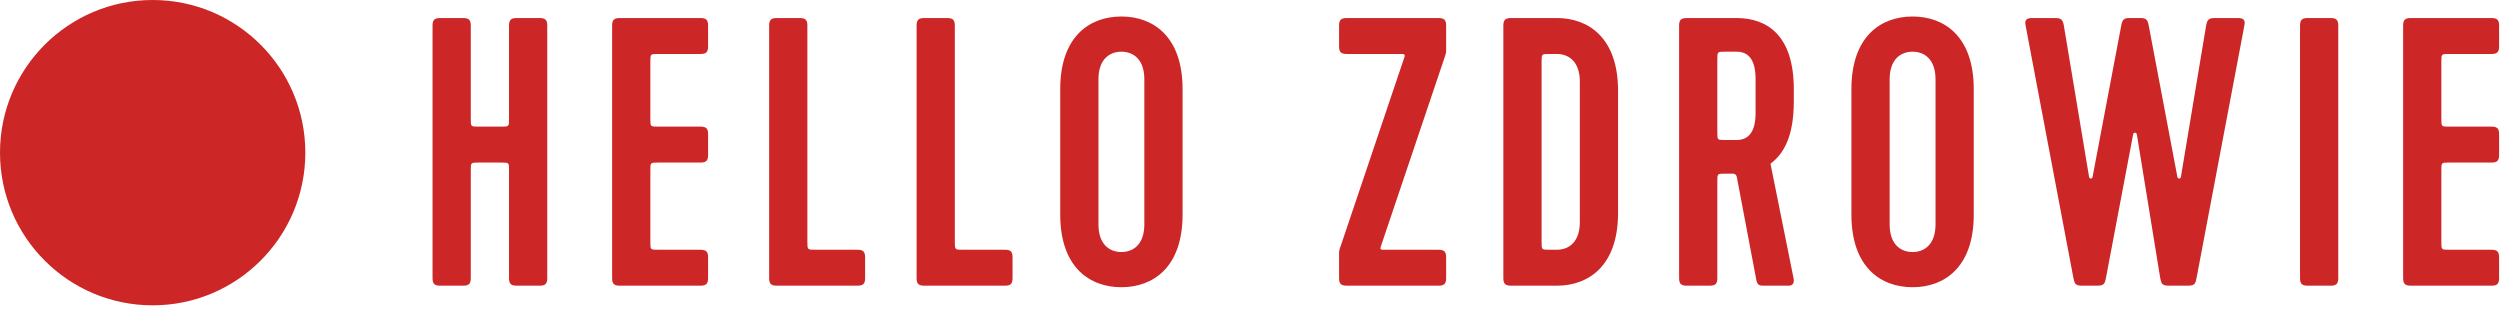
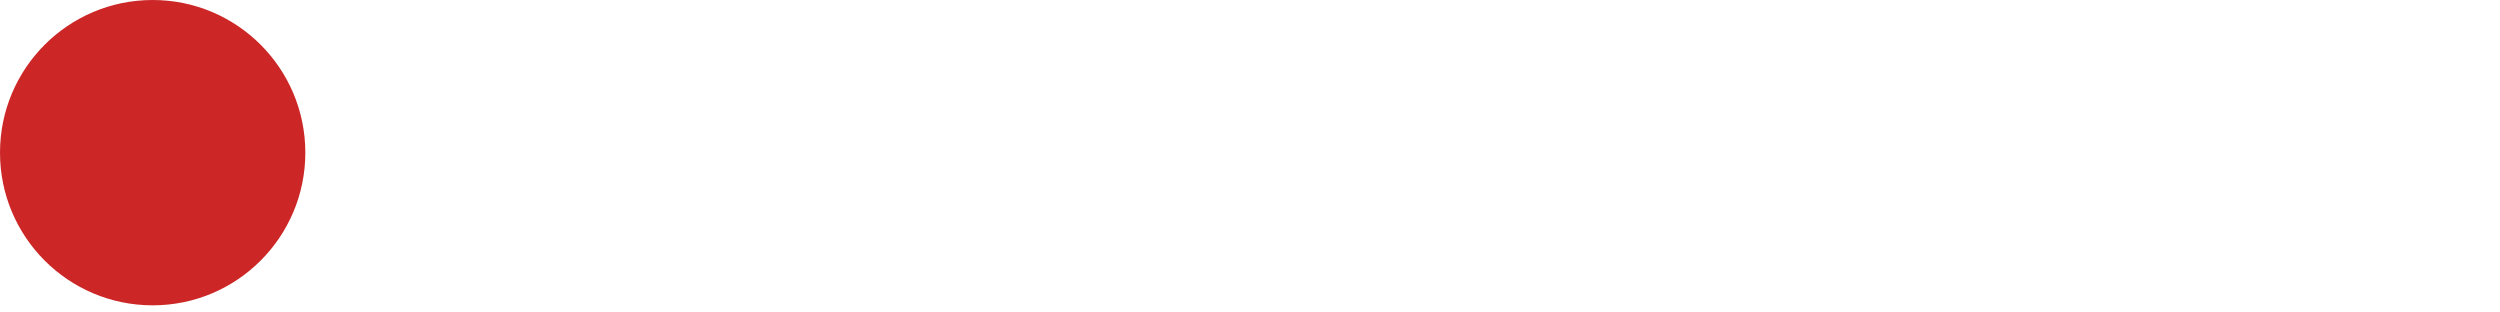
<svg xmlns="http://www.w3.org/2000/svg" width="256" height="32" viewBox="0 0 256 32" fill="none">
  <circle cx="15.633" cy="15.633" r="15.633" fill="#CD2626" />
-   <path fill-rule="evenodd" clip-rule="evenodd" d="M52.123 17.43C52.123 16.647 52.123 16.647 51.34 16.647H48.991C48.208 16.647 48.208 16.647 48.208 17.43V28.471C48.208 29.058 48.013 29.254 47.425 29.254H45.076C44.489 29.254 44.293 29.058 44.293 28.471V2.63C44.293 2.043 44.489 1.847 45.076 1.847H47.425C48.013 1.847 48.208 2.043 48.208 2.63V12.183C48.208 12.966 48.208 12.966 48.991 12.966H51.34C52.123 12.966 52.123 12.966 52.123 12.183V2.63C52.123 2.043 52.319 1.847 52.907 1.847H55.256C55.843 1.847 56.039 2.043 56.039 2.63V28.471C56.039 29.058 55.843 29.254 55.256 29.254H52.907C52.319 29.254 52.123 29.058 52.123 28.471V17.43ZM63.464 29.254C62.877 29.254 62.681 29.058 62.681 28.471V2.63C62.681 2.043 62.877 1.847 63.464 1.847H71.726C72.313 1.847 72.509 2.043 72.509 2.63V4.744C72.509 5.332 72.313 5.527 71.726 5.527H67.38C66.597 5.527 66.597 5.527 66.597 6.31V12.183C66.597 12.966 66.597 12.966 67.38 12.966H71.726C72.313 12.966 72.509 13.162 72.509 13.749V15.864C72.509 16.451 72.313 16.647 71.726 16.647H67.38C66.597 16.647 66.597 16.647 66.597 17.43V24.791C66.597 25.574 66.597 25.574 67.38 25.574H71.726C72.313 25.574 72.509 25.77 72.509 26.357V28.471C72.509 29.058 72.313 29.254 71.726 29.254H63.464ZM79.543 29.254C78.955 29.254 78.76 29.058 78.76 28.471V2.63C78.76 2.043 78.955 1.847 79.543 1.847H81.892C82.479 1.847 82.675 2.043 82.675 2.63V24.752C82.675 25.574 82.675 25.574 83.497 25.574H87.804C88.391 25.574 88.587 25.77 88.587 26.357V28.471C88.587 29.058 88.391 29.254 87.804 29.254H79.543ZM94.642 29.254C94.055 29.254 93.859 29.058 93.859 28.471V2.63C93.859 2.043 94.055 1.847 94.642 1.847H96.991C97.578 1.847 97.774 2.043 97.774 2.63V24.752C97.774 25.574 97.774 25.574 98.596 25.574H102.903C103.491 25.574 103.686 25.77 103.686 26.357V28.471C103.686 29.058 103.491 29.254 102.903 29.254H94.642ZM121.096 9.129V21.972C121.096 27.375 118.081 29.411 114.831 29.411C111.582 29.411 108.567 27.375 108.567 21.972V9.129C108.567 3.726 111.582 1.69 114.831 1.69C118.081 1.69 121.096 3.726 121.096 9.129ZM117.18 22.99V8.111C117.18 6.076 116.045 5.293 114.831 5.293C113.618 5.293 112.482 6.076 112.482 8.111V22.99C112.482 25.026 113.618 25.809 114.831 25.809C116.045 25.809 117.18 25.026 117.18 22.99ZM147.927 5.88L141.389 25.261C141.311 25.495 141.389 25.574 141.585 25.574H147.301C147.888 25.574 148.084 25.77 148.084 26.357V28.471C148.084 29.058 147.888 29.254 147.301 29.254H137.904C137.317 29.254 137.121 29.058 137.121 28.471V26.083C137.121 25.691 137.121 25.613 137.278 25.221L143.816 5.841C143.895 5.645 143.816 5.527 143.621 5.527H137.904C137.317 5.527 137.121 5.332 137.121 4.744V2.63C137.121 2.043 137.317 1.847 137.904 1.847H147.301C147.888 1.847 148.084 2.043 148.084 2.63V5.018C148.084 5.41 148.084 5.41 147.927 5.88ZM154.726 1.847H159.425C162.674 1.847 165.689 3.883 165.689 9.286V21.815C165.689 27.218 162.674 29.254 159.425 29.254H154.726C154.139 29.254 153.943 29.058 153.943 28.471V2.63C153.943 2.043 154.139 1.847 154.726 1.847ZM157.859 24.752C157.859 25.574 157.859 25.574 158.642 25.574H159.425C160.639 25.574 161.774 24.791 161.774 22.755V8.346C161.774 6.31 160.639 5.527 159.425 5.527H158.642C157.859 5.527 157.859 5.527 157.859 6.31V24.752ZM177.813 1.847C181.063 1.847 183.686 3.726 183.686 9.129V10.382C183.686 13.945 182.668 15.746 181.298 16.764L183.647 28.432C183.803 29.058 183.49 29.254 183.177 29.254H180.71C180.201 29.254 179.966 29.254 179.849 28.667L177.852 18.135C177.774 17.782 177.539 17.782 177.382 17.782H176.638C175.855 17.782 175.855 17.782 175.855 18.565V28.471C175.855 29.058 175.66 29.254 175.072 29.254H172.723C172.136 29.254 171.94 29.058 171.94 28.471V2.63C171.94 2.043 172.136 1.847 172.723 1.847H177.813ZM177.813 5.293H176.638C175.855 5.293 175.855 5.293 175.855 6.076V13.554C175.855 14.337 175.855 14.337 176.638 14.337H177.813C179.027 14.337 179.771 13.554 179.771 11.557V8.111C179.771 6.076 179.027 5.293 177.813 5.293ZM202.113 9.129V21.972C202.113 27.375 199.099 29.411 195.849 29.411C192.599 29.411 189.584 27.375 189.584 21.972V9.129C189.584 3.726 192.599 1.69 195.849 1.69C199.099 1.69 202.113 3.726 202.113 9.129ZM198.198 22.99V8.111C198.198 6.076 197.063 5.293 195.849 5.293C194.635 5.293 193.5 6.076 193.5 8.111V22.99C193.5 25.026 194.635 25.809 195.849 25.809C197.063 25.809 198.198 25.026 198.198 22.99ZM218.818 13.789C218.779 13.515 218.466 13.515 218.427 13.789L215.647 28.471C215.529 29.058 215.451 29.254 214.746 29.254H213.219C212.515 29.254 212.436 29.058 212.319 28.471L207.425 2.63C207.307 2.082 207.464 1.847 208.09 1.847H210.439C211.066 1.847 211.222 2.004 211.34 2.63L213.924 18.135C213.963 18.33 214.237 18.33 214.276 18.135L217.213 2.63C217.33 2.004 217.487 1.847 218.074 1.847H219.171C219.758 1.847 219.914 2.004 220.032 2.63L222.968 18.135C223.007 18.33 223.282 18.33 223.321 18.135L225.905 2.63C226.022 2.004 226.179 1.847 226.805 1.847H229.154C229.781 1.847 229.938 2.082 229.82 2.63L224.926 28.471C224.809 29.058 224.73 29.254 224.025 29.254H222.107C221.402 29.254 221.324 29.058 221.206 28.471L218.818 13.789ZM239.438 28.471C239.438 29.058 239.242 29.254 238.655 29.254H236.306C235.719 29.254 235.523 29.058 235.523 28.471V2.63C235.523 2.043 235.719 1.847 236.306 1.847H238.655C239.242 1.847 239.438 2.043 239.438 2.63V28.471ZM246.864 29.254C246.276 29.254 246.081 29.058 246.081 28.471V2.63C246.081 2.043 246.276 1.847 246.864 1.847H255.125C255.712 1.847 255.908 2.043 255.908 2.63V4.744C255.908 5.332 255.712 5.527 255.125 5.527H250.779C249.996 5.527 249.996 5.527 249.996 6.31V12.183C249.996 12.966 249.996 12.966 250.779 12.966H255.125C255.712 12.966 255.908 13.162 255.908 13.749V15.864C255.908 16.451 255.712 16.647 255.125 16.647H250.779C249.996 16.647 249.996 16.647 249.996 17.43V24.791C249.996 25.574 249.996 25.574 250.779 25.574H255.125C255.712 25.574 255.908 25.77 255.908 26.357V28.471C255.908 29.058 255.712 29.254 255.125 29.254H246.864Z" fill="#CD2626" />
</svg>